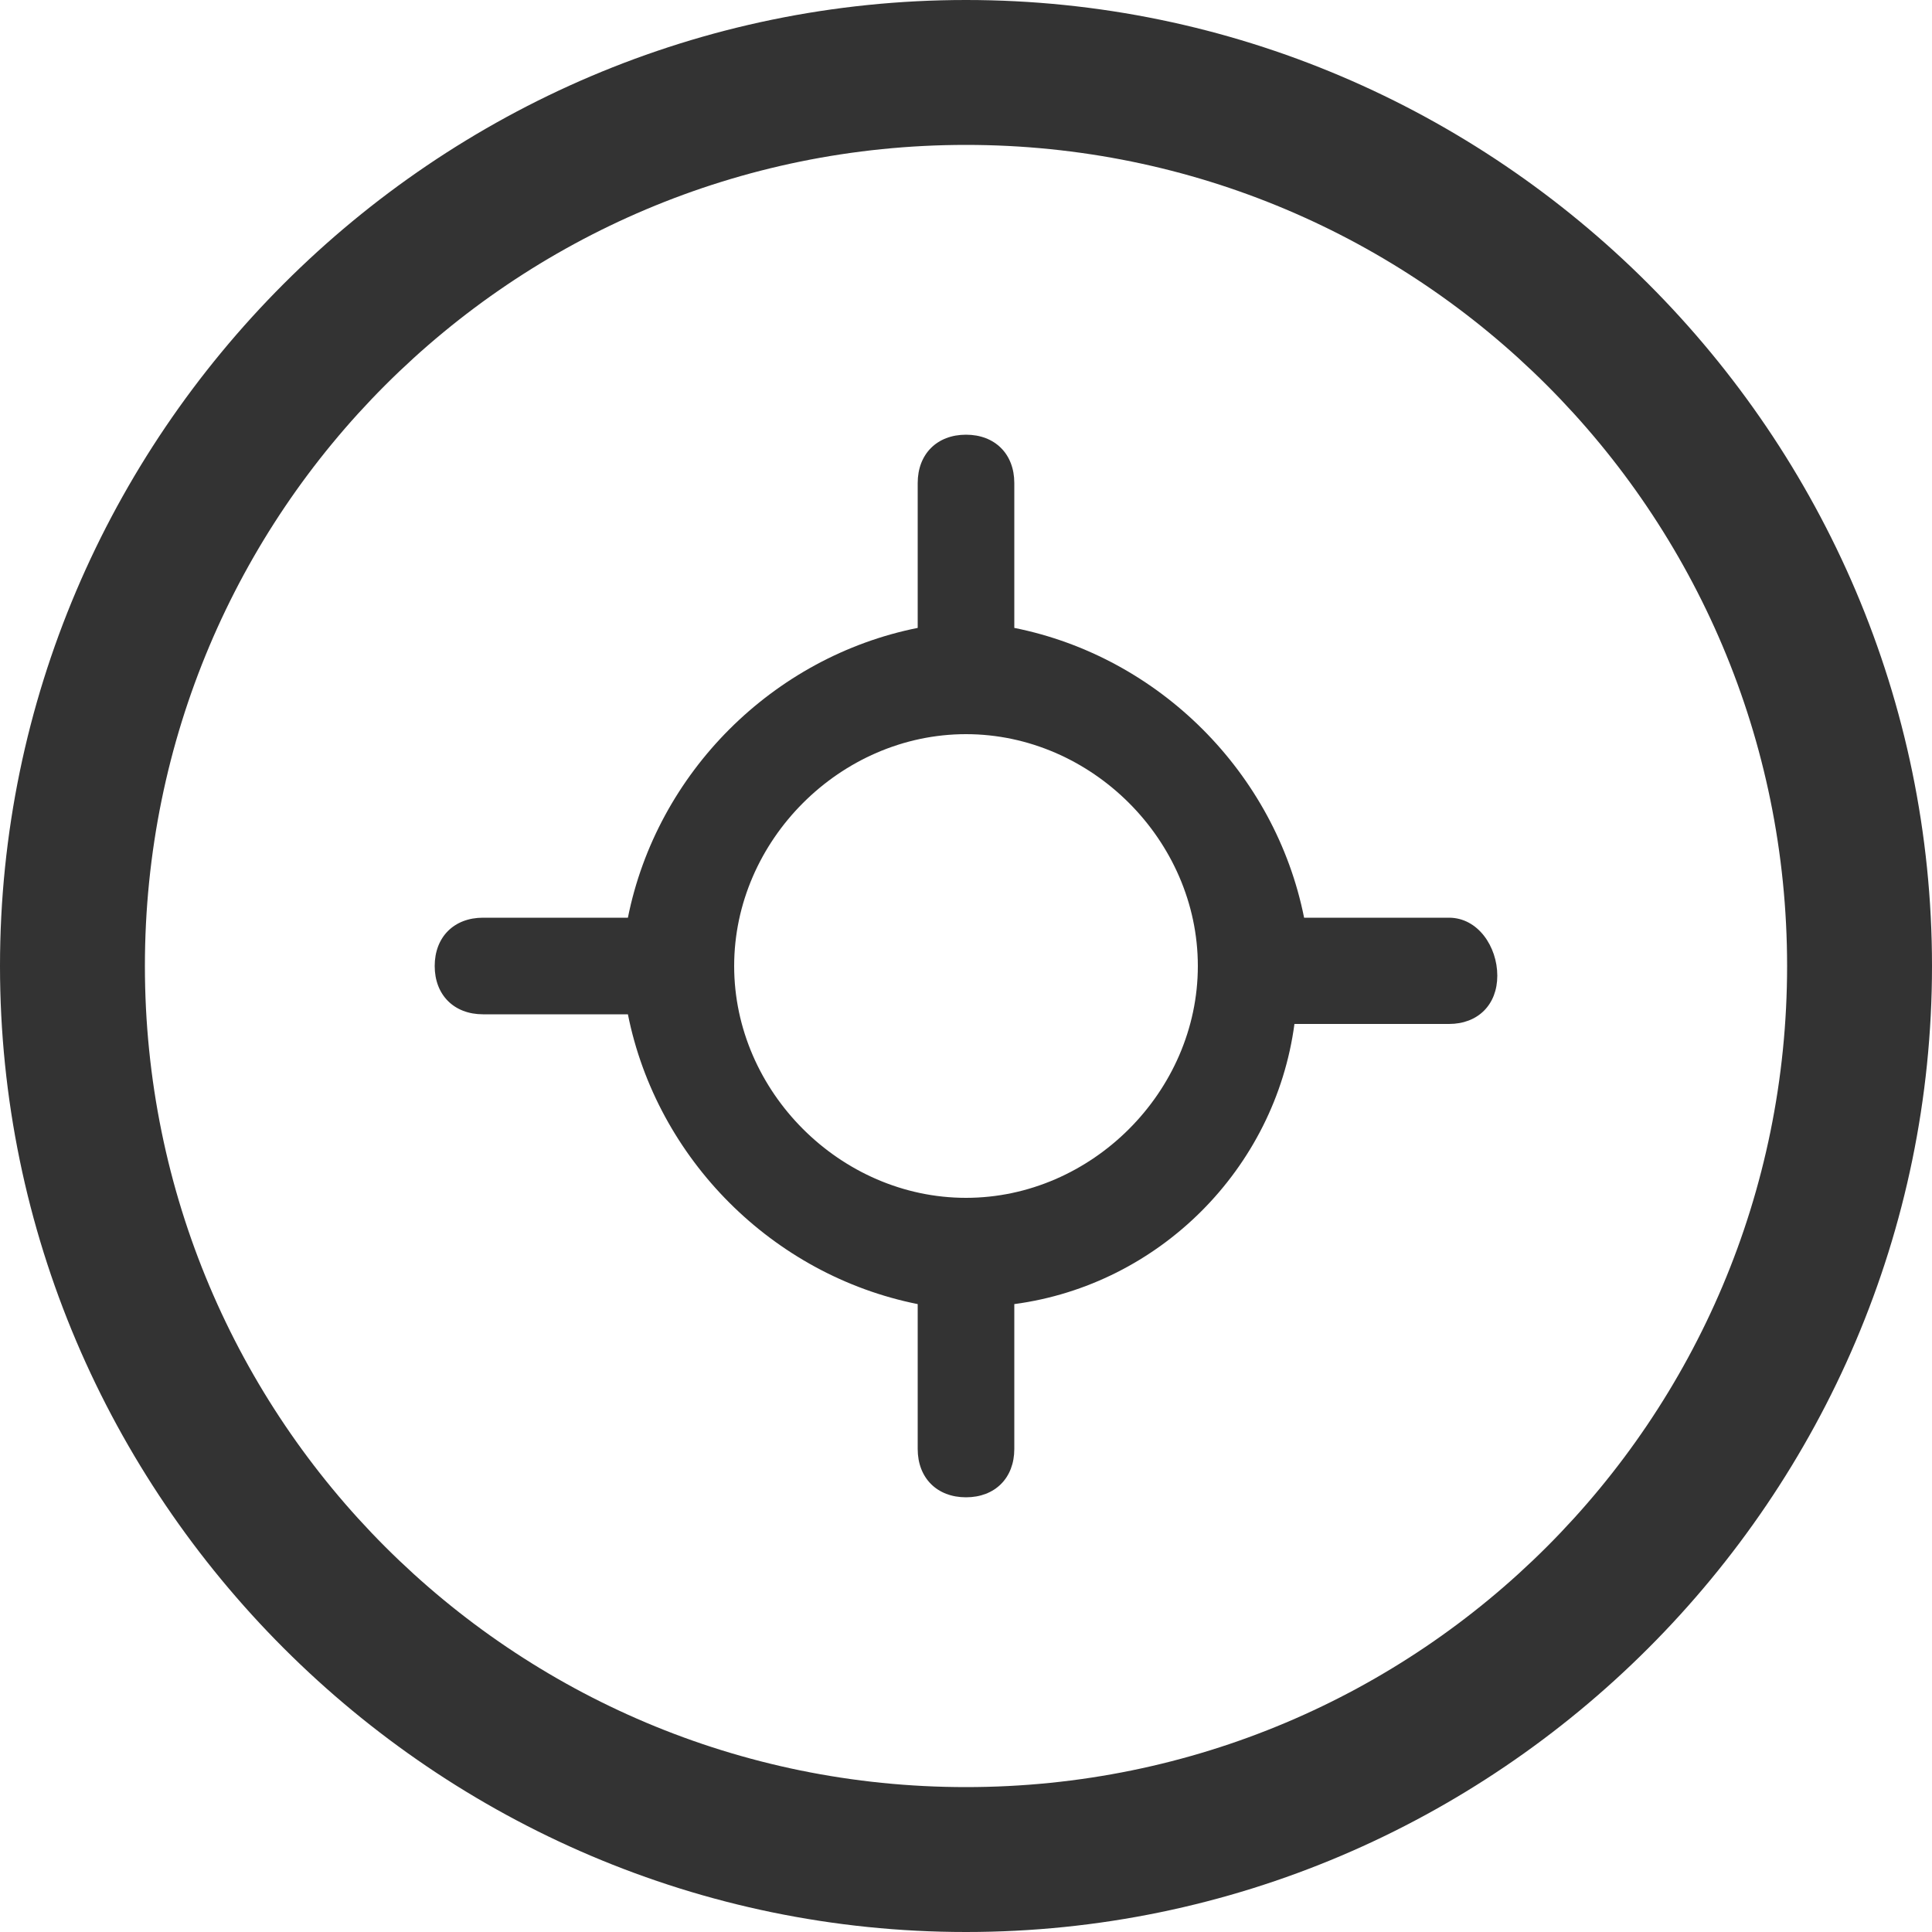
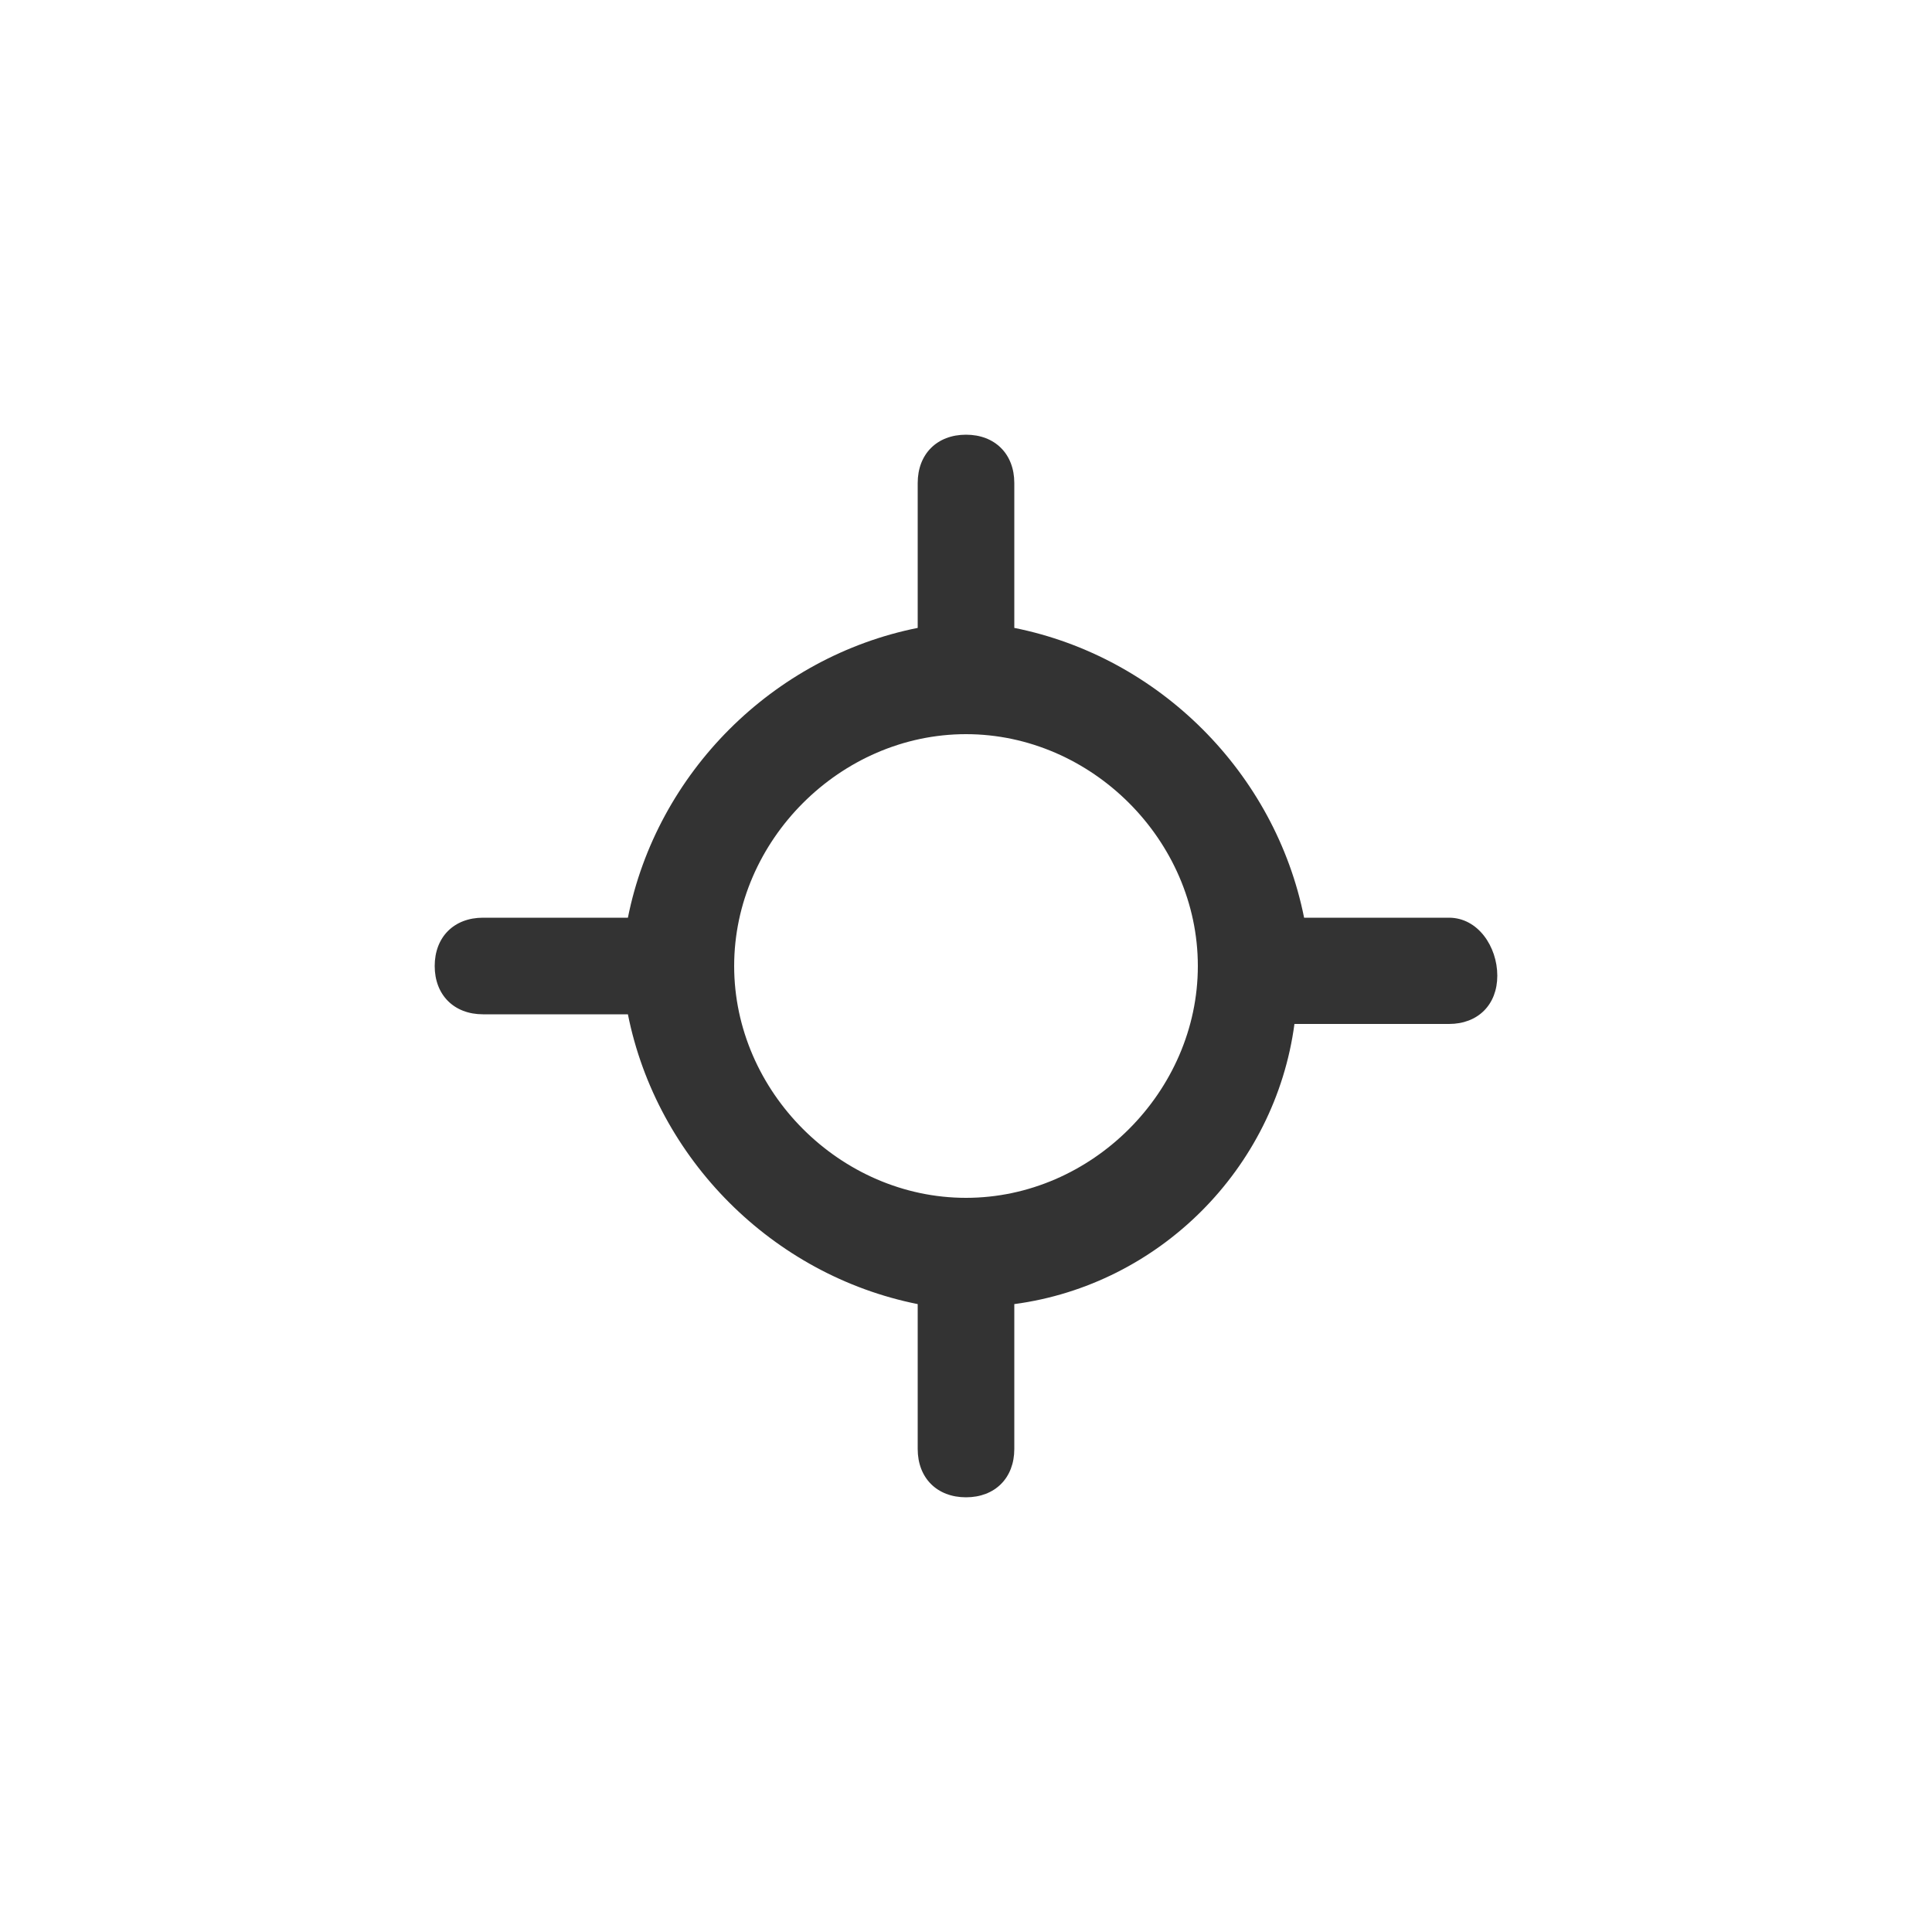
<svg xmlns="http://www.w3.org/2000/svg" version="1.0" id="Layer_1" x="0px" y="0px" viewBox="0 0 20 20" style="enable-background:new 0 0 20 20;" xml:space="preserve">
  <g>
    <path style="fill:#333333;" d="M15,9.5h-1.5C13.2,8,12,6.8,10.5,6.5V5c0-0.3-0.2-0.5-0.5-0.5S9.5,4.7,9.5,5v1.5   C8,6.8,6.8,8,6.5,9.5H5c-0.3,0-0.5,0.2-0.5,0.5s0.2,0.5,0.5,0.5h1.5C6.8,12,8,13.2,9.5,13.5V15c0,0.3,0.2,0.5,0.5,0.5   s0.5-0.2,0.5-0.5v-1.5c1.5-0.2,2.7-1.4,2.9-2.9H15c0.3,0,0.5-0.2,0.5-0.5S15.3,9.5,15,9.5z M10,12.4c-1.3,0-2.4-1.1-2.4-2.4   S8.7,7.6,10,7.6s2.4,1.1,2.4,2.4S11.3,12.4,10,12.4z" />
-     <path style="fill:#333333;" d="M10,0C4.5,0,0,4.5,0,10c0,5.5,4.5,10,10,10s10-4.5,10-10C20,4.5,15.5,0,10,0z M10,18.5   c-4.7,0-8.5-3.8-8.5-8.5c0-4.7,3.8-8.5,8.5-8.5s8.5,3.8,8.5,8.5C18.5,14.7,14.7,18.5,10,18.5z" />
  </g>
</svg>